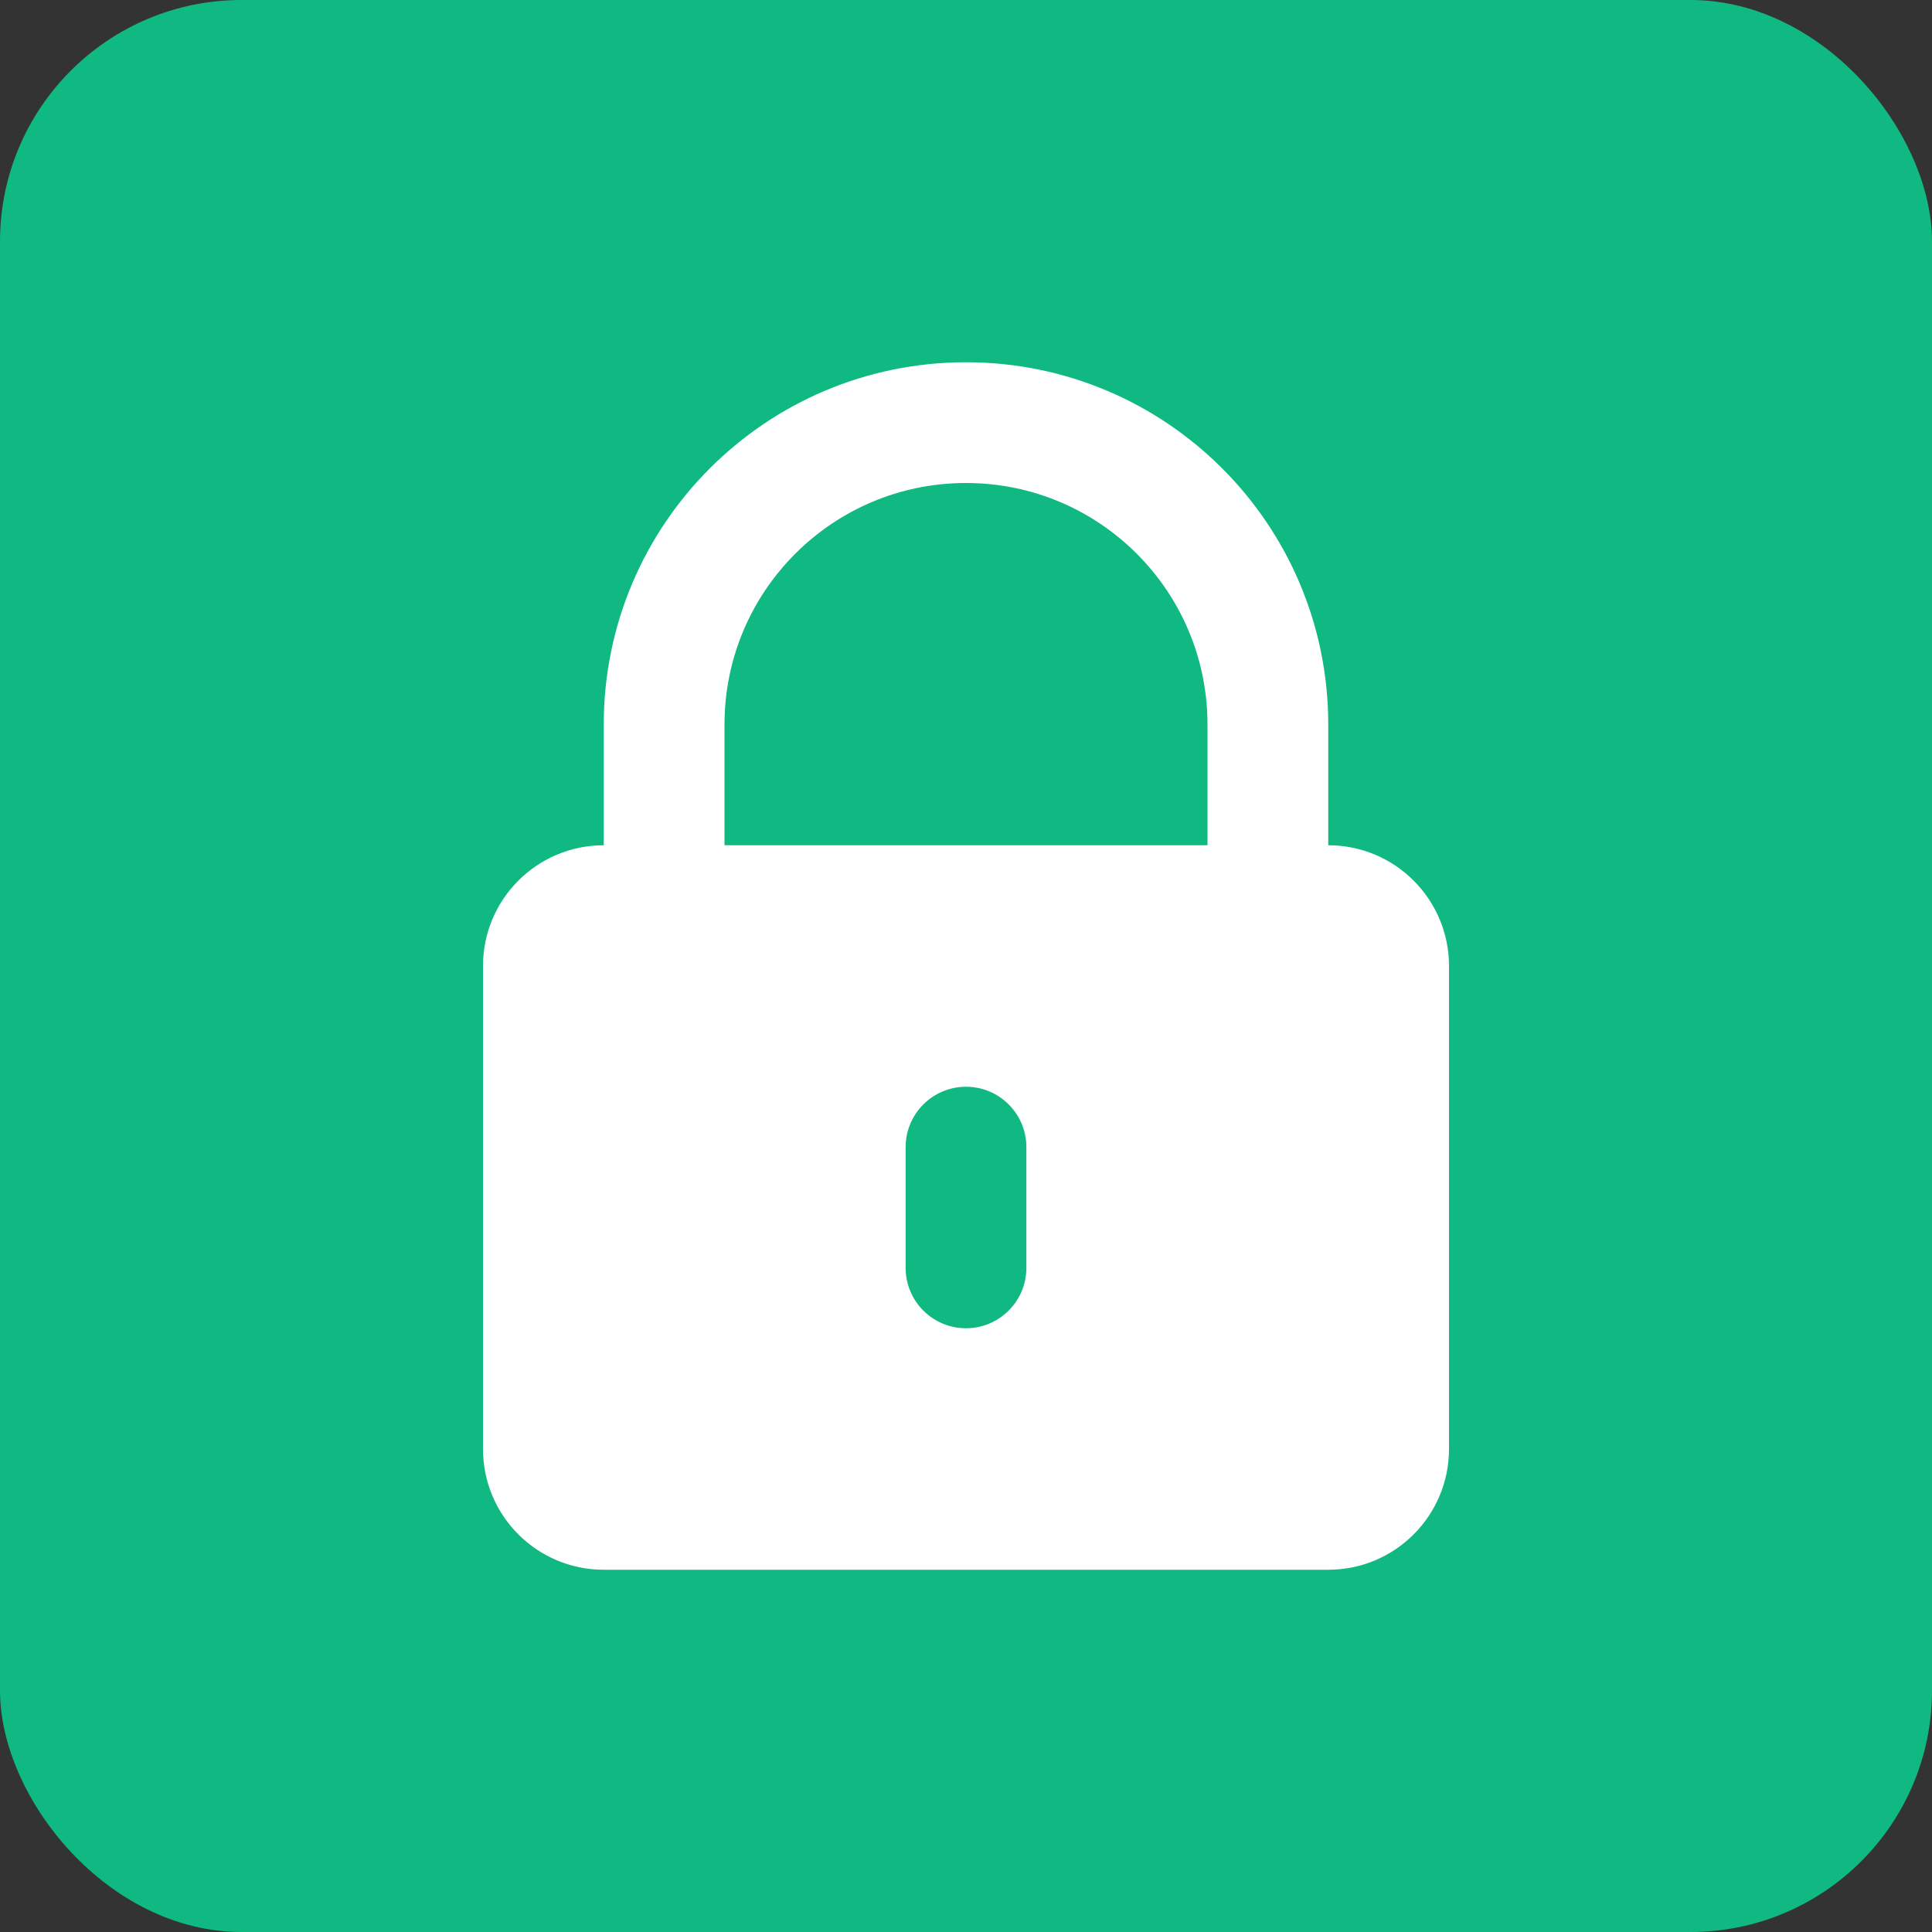
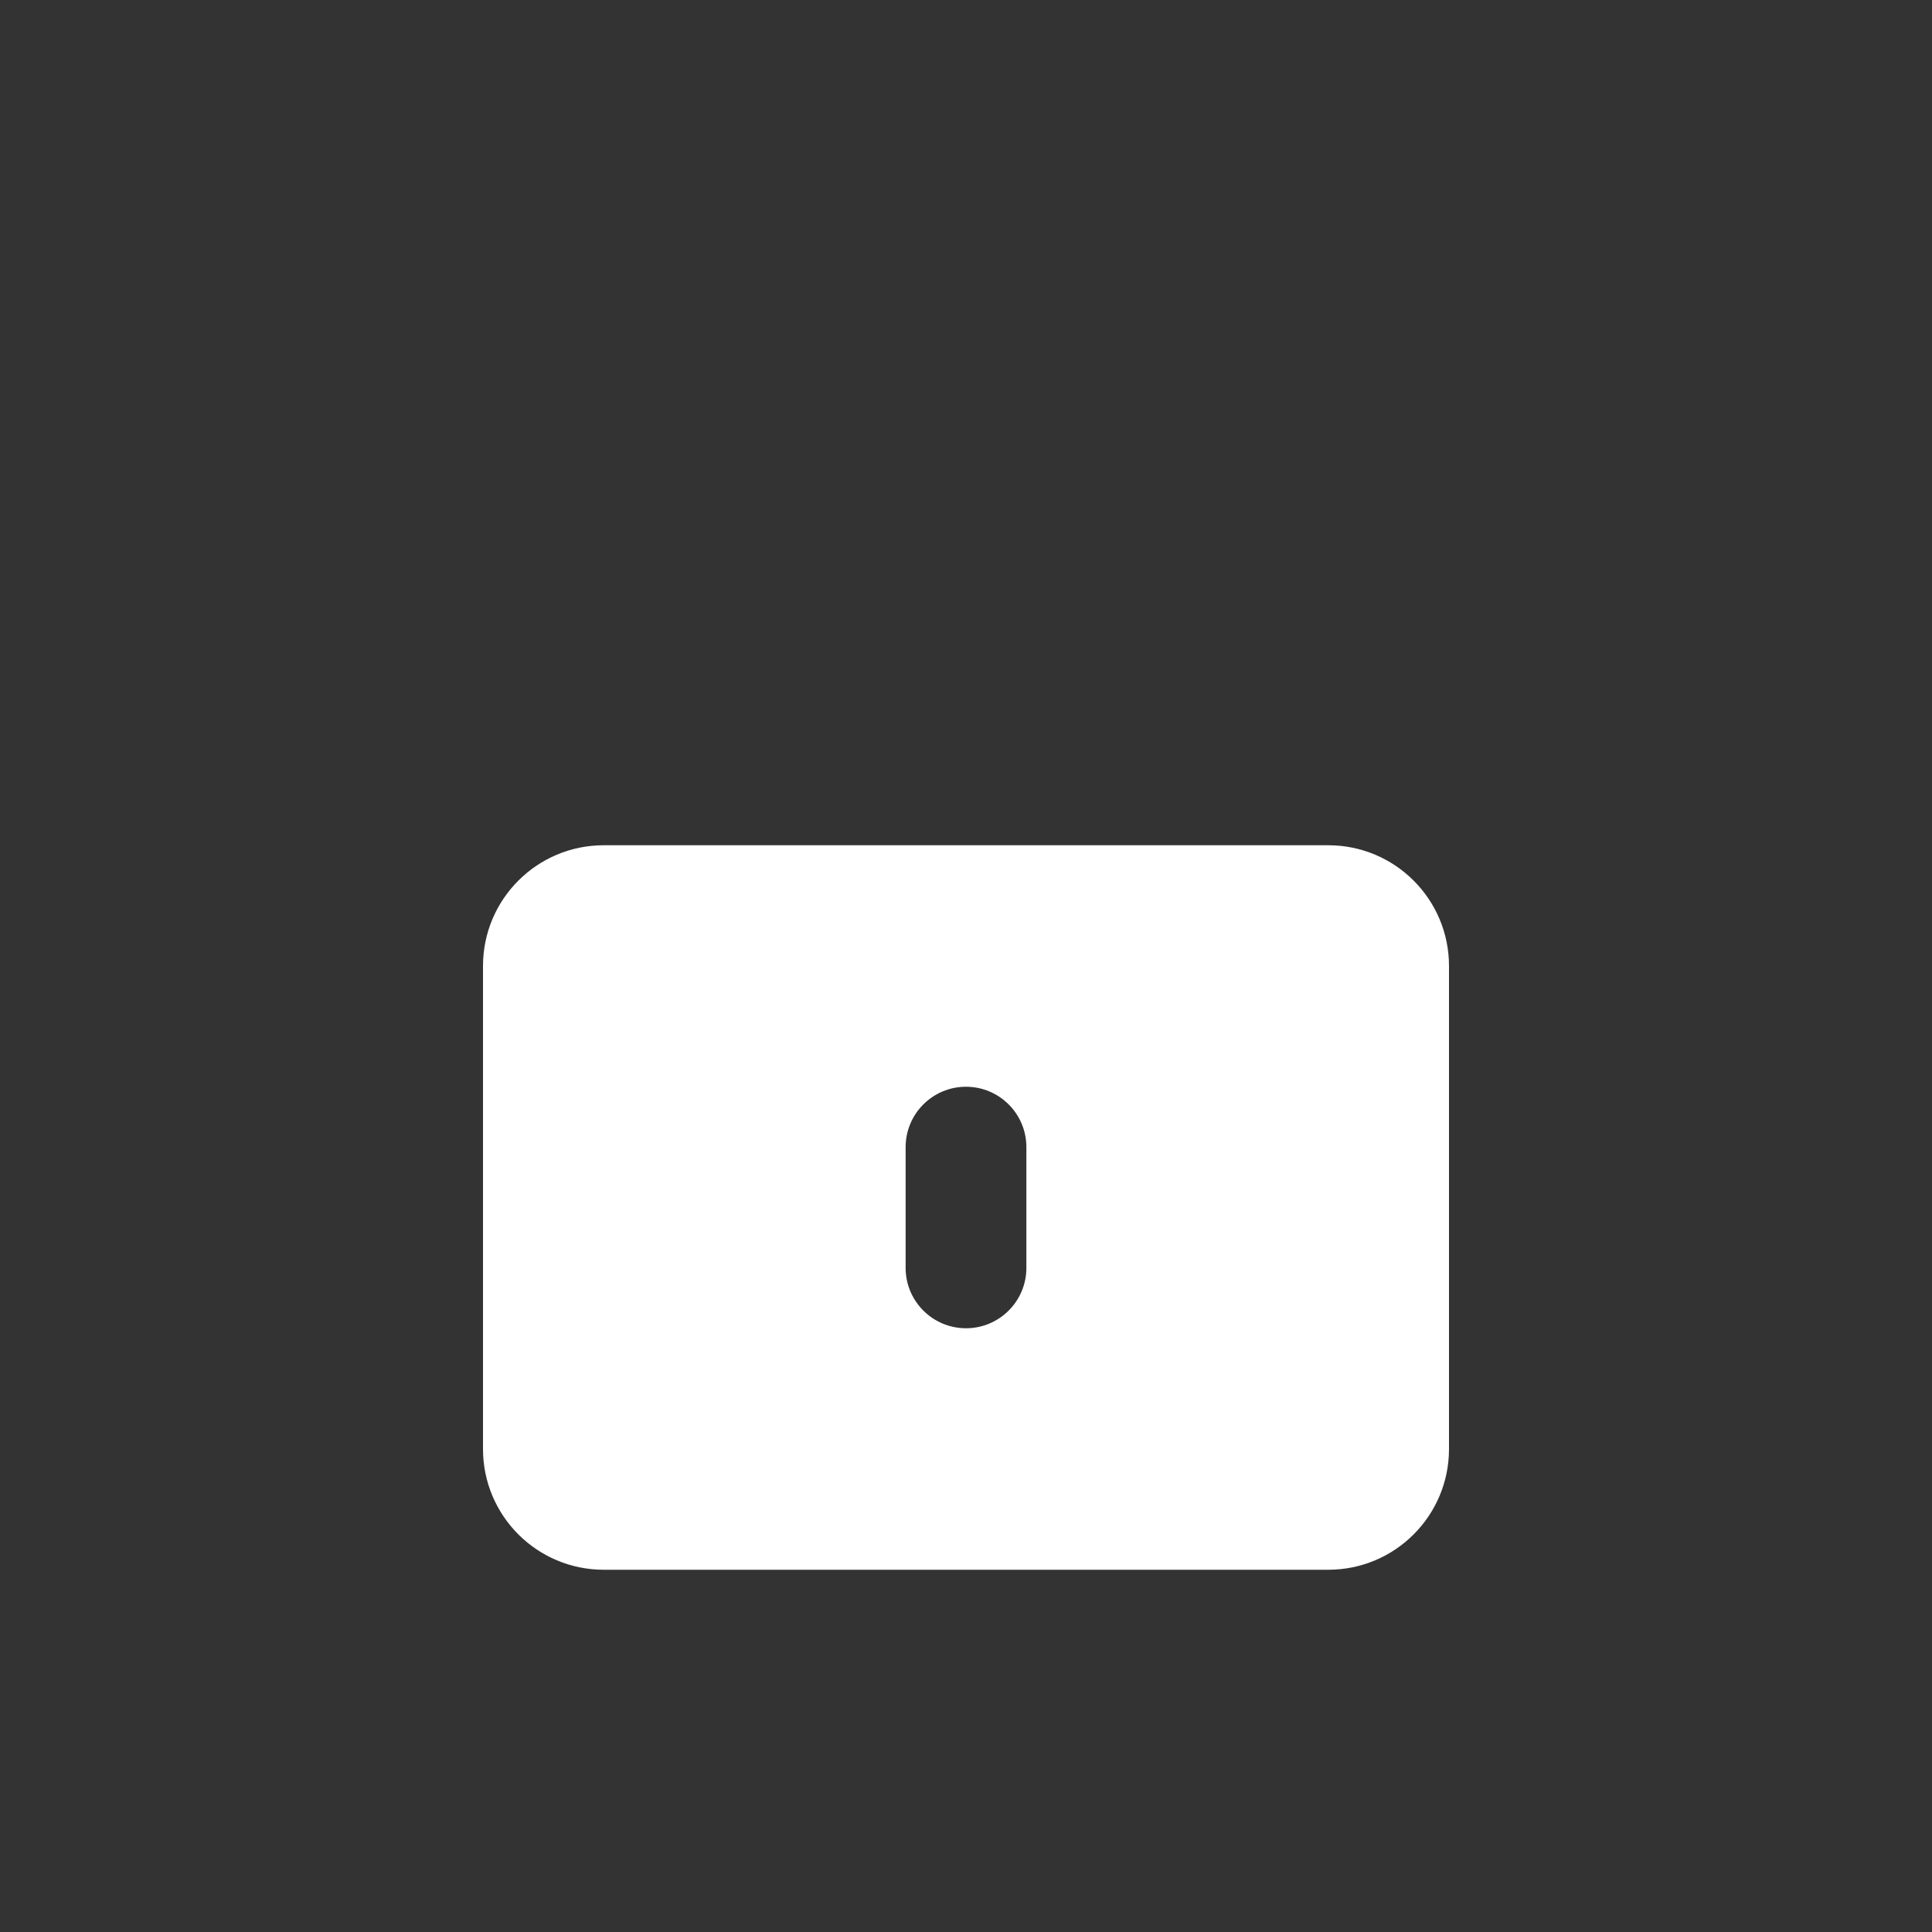
<svg xmlns="http://www.w3.org/2000/svg" width="32" height="32" viewBox="0 0 32 32" fill="none">
  <rect x="0" y="0" width="32" height="32" fill="#333333" stroke="none" />
-   <rect width="32" height="32" rx="4" fill="#10B981" />
-   <path d="M16 6C12.686 6 10 8.686 10 12V14C10 14.552 10.448 15 11 15C11.552 15 12 14.552 12 14V12C12 9.791 13.791 8 16 8C18.209 8 20 9.791 20 12V14C20 14.552 20.448 15 21 15C21.552 15 22 14.552 22 14V12C22 8.686 19.314 6 16 6Z" fill="white" />
  <path d="M8 16C8 14.895 8.895 14 10 14H22C23.105 14 24 14.895 24 16V24C24 25.105 23.105 26 22 26H10C8.895 26 8 25.105 8 24V16ZM16 18C15.448 18 15 18.448 15 19V21C15 21.552 15.448 22 16 22C16.552 22 17 21.552 17 21V19C17 18.448 16.552 18 16 18Z" fill="white" />
</svg>